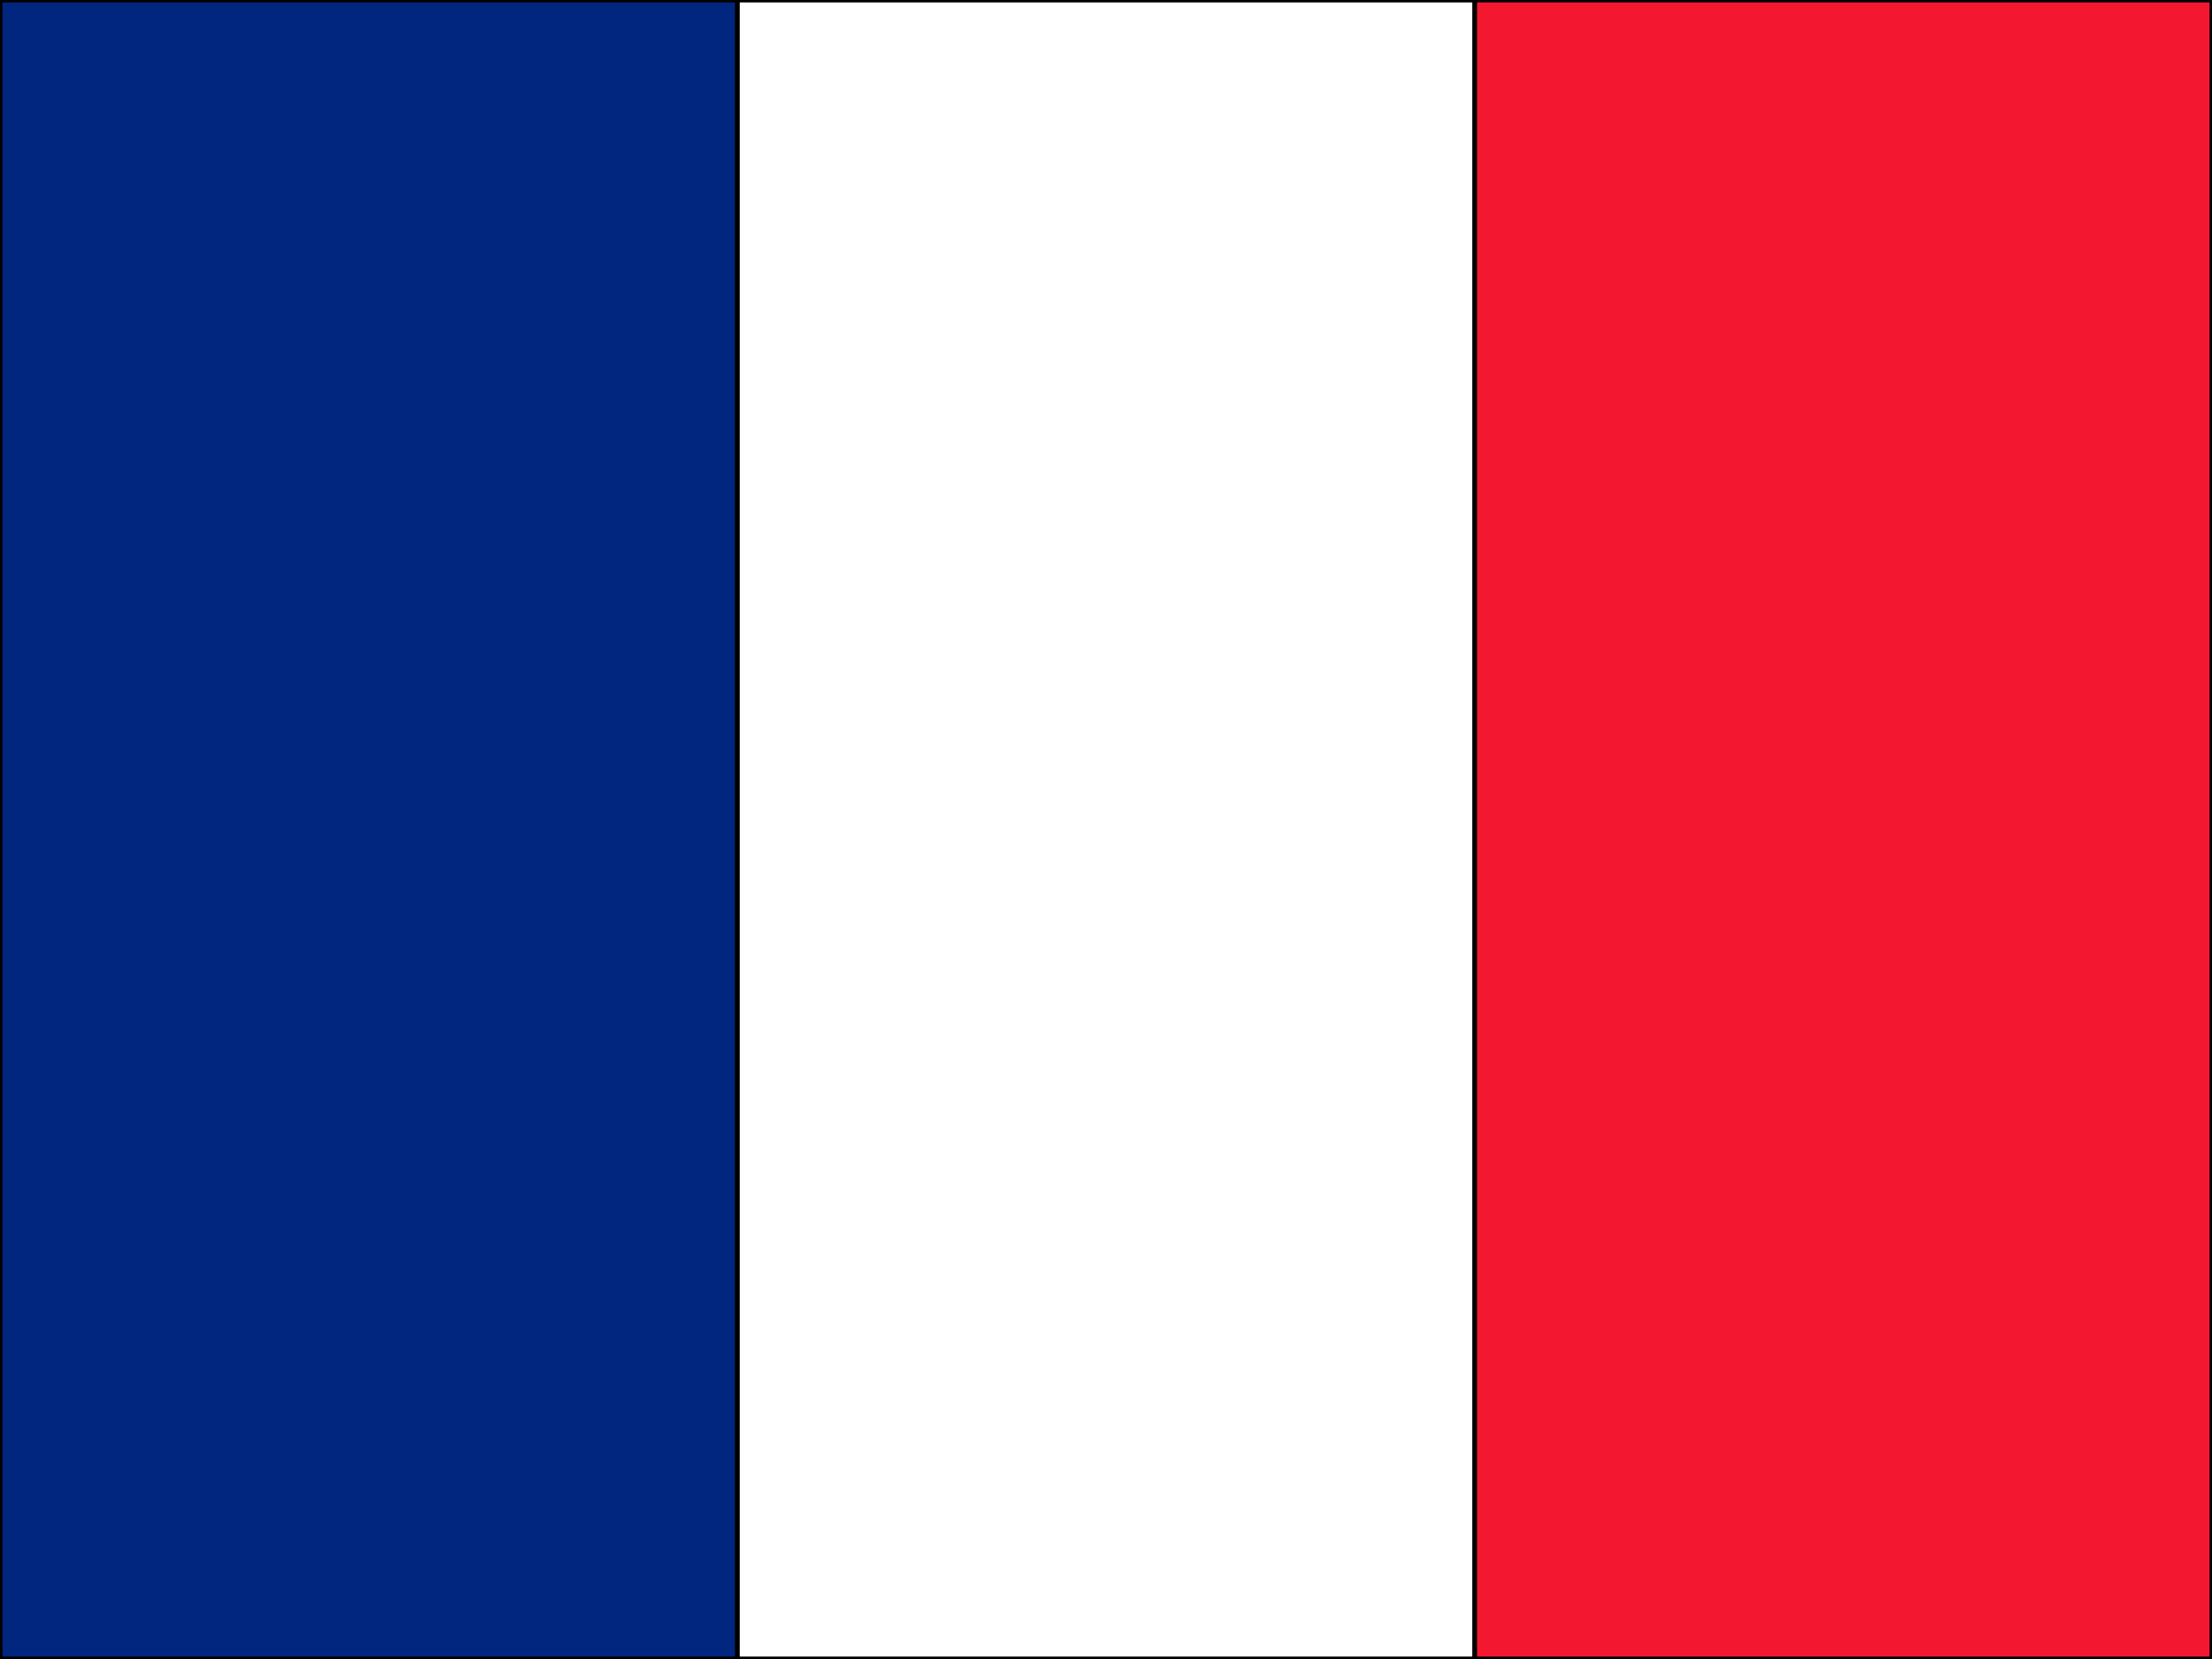
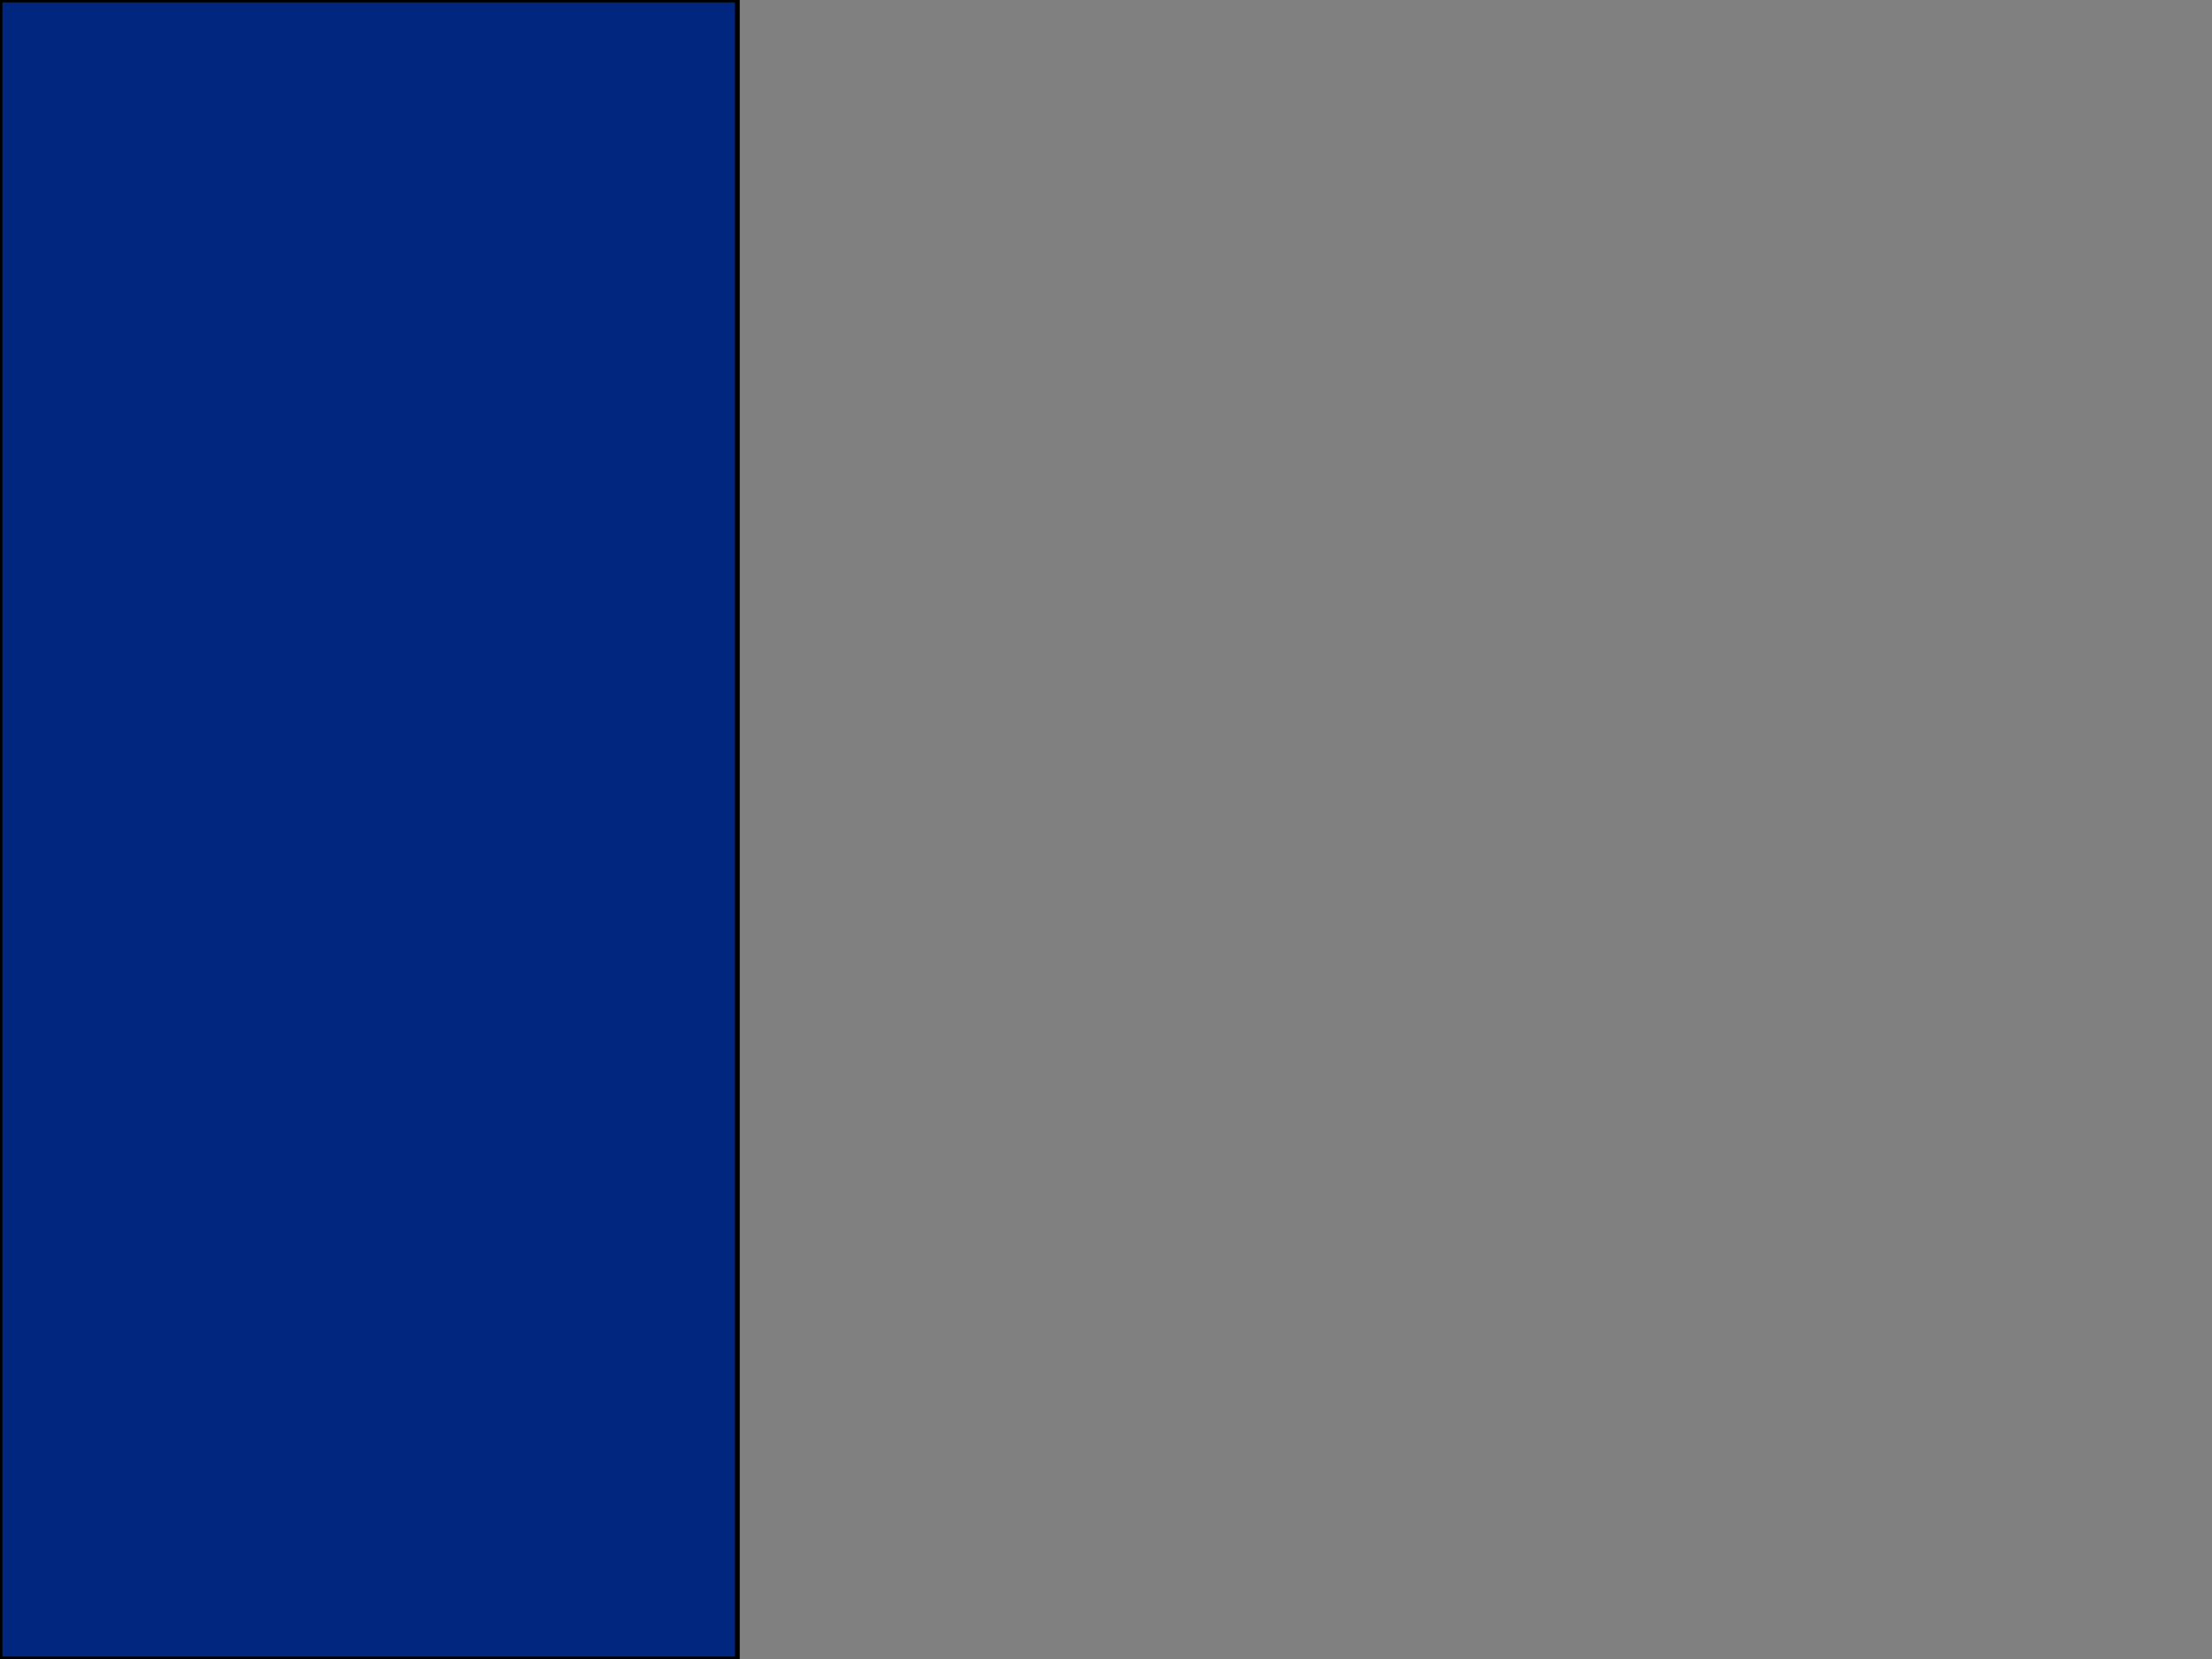
<svg xmlns="http://www.w3.org/2000/svg" width="100%" height="100%" viewBox="0 0 32 24" version="1.1" xml:space="preserve" style="fill-rule:evenodd;clip-rule:evenodd;">
  <rect x="0" y="0" width="32" height="24" fill="#808080" stroke="none" />
  <g>
-     <path d="M0,0l32,0l0,24l-32,0l0,-24Z" style="fill:#fff;stroke:#000;stroke-width:0.07px;" />
    <path d="M0,0l10.667,0l0,24l-10.667,0l0,-24Z" style="fill:#00267f;stroke:#000;stroke-width:0.07px;" />
-     <path d="M21.333,0l10.667,0l0,24l-10.667,0l0,-24Z" style="fill:#f31830;stroke:#000;stroke-width:0.07px;" />
  </g>
</svg>